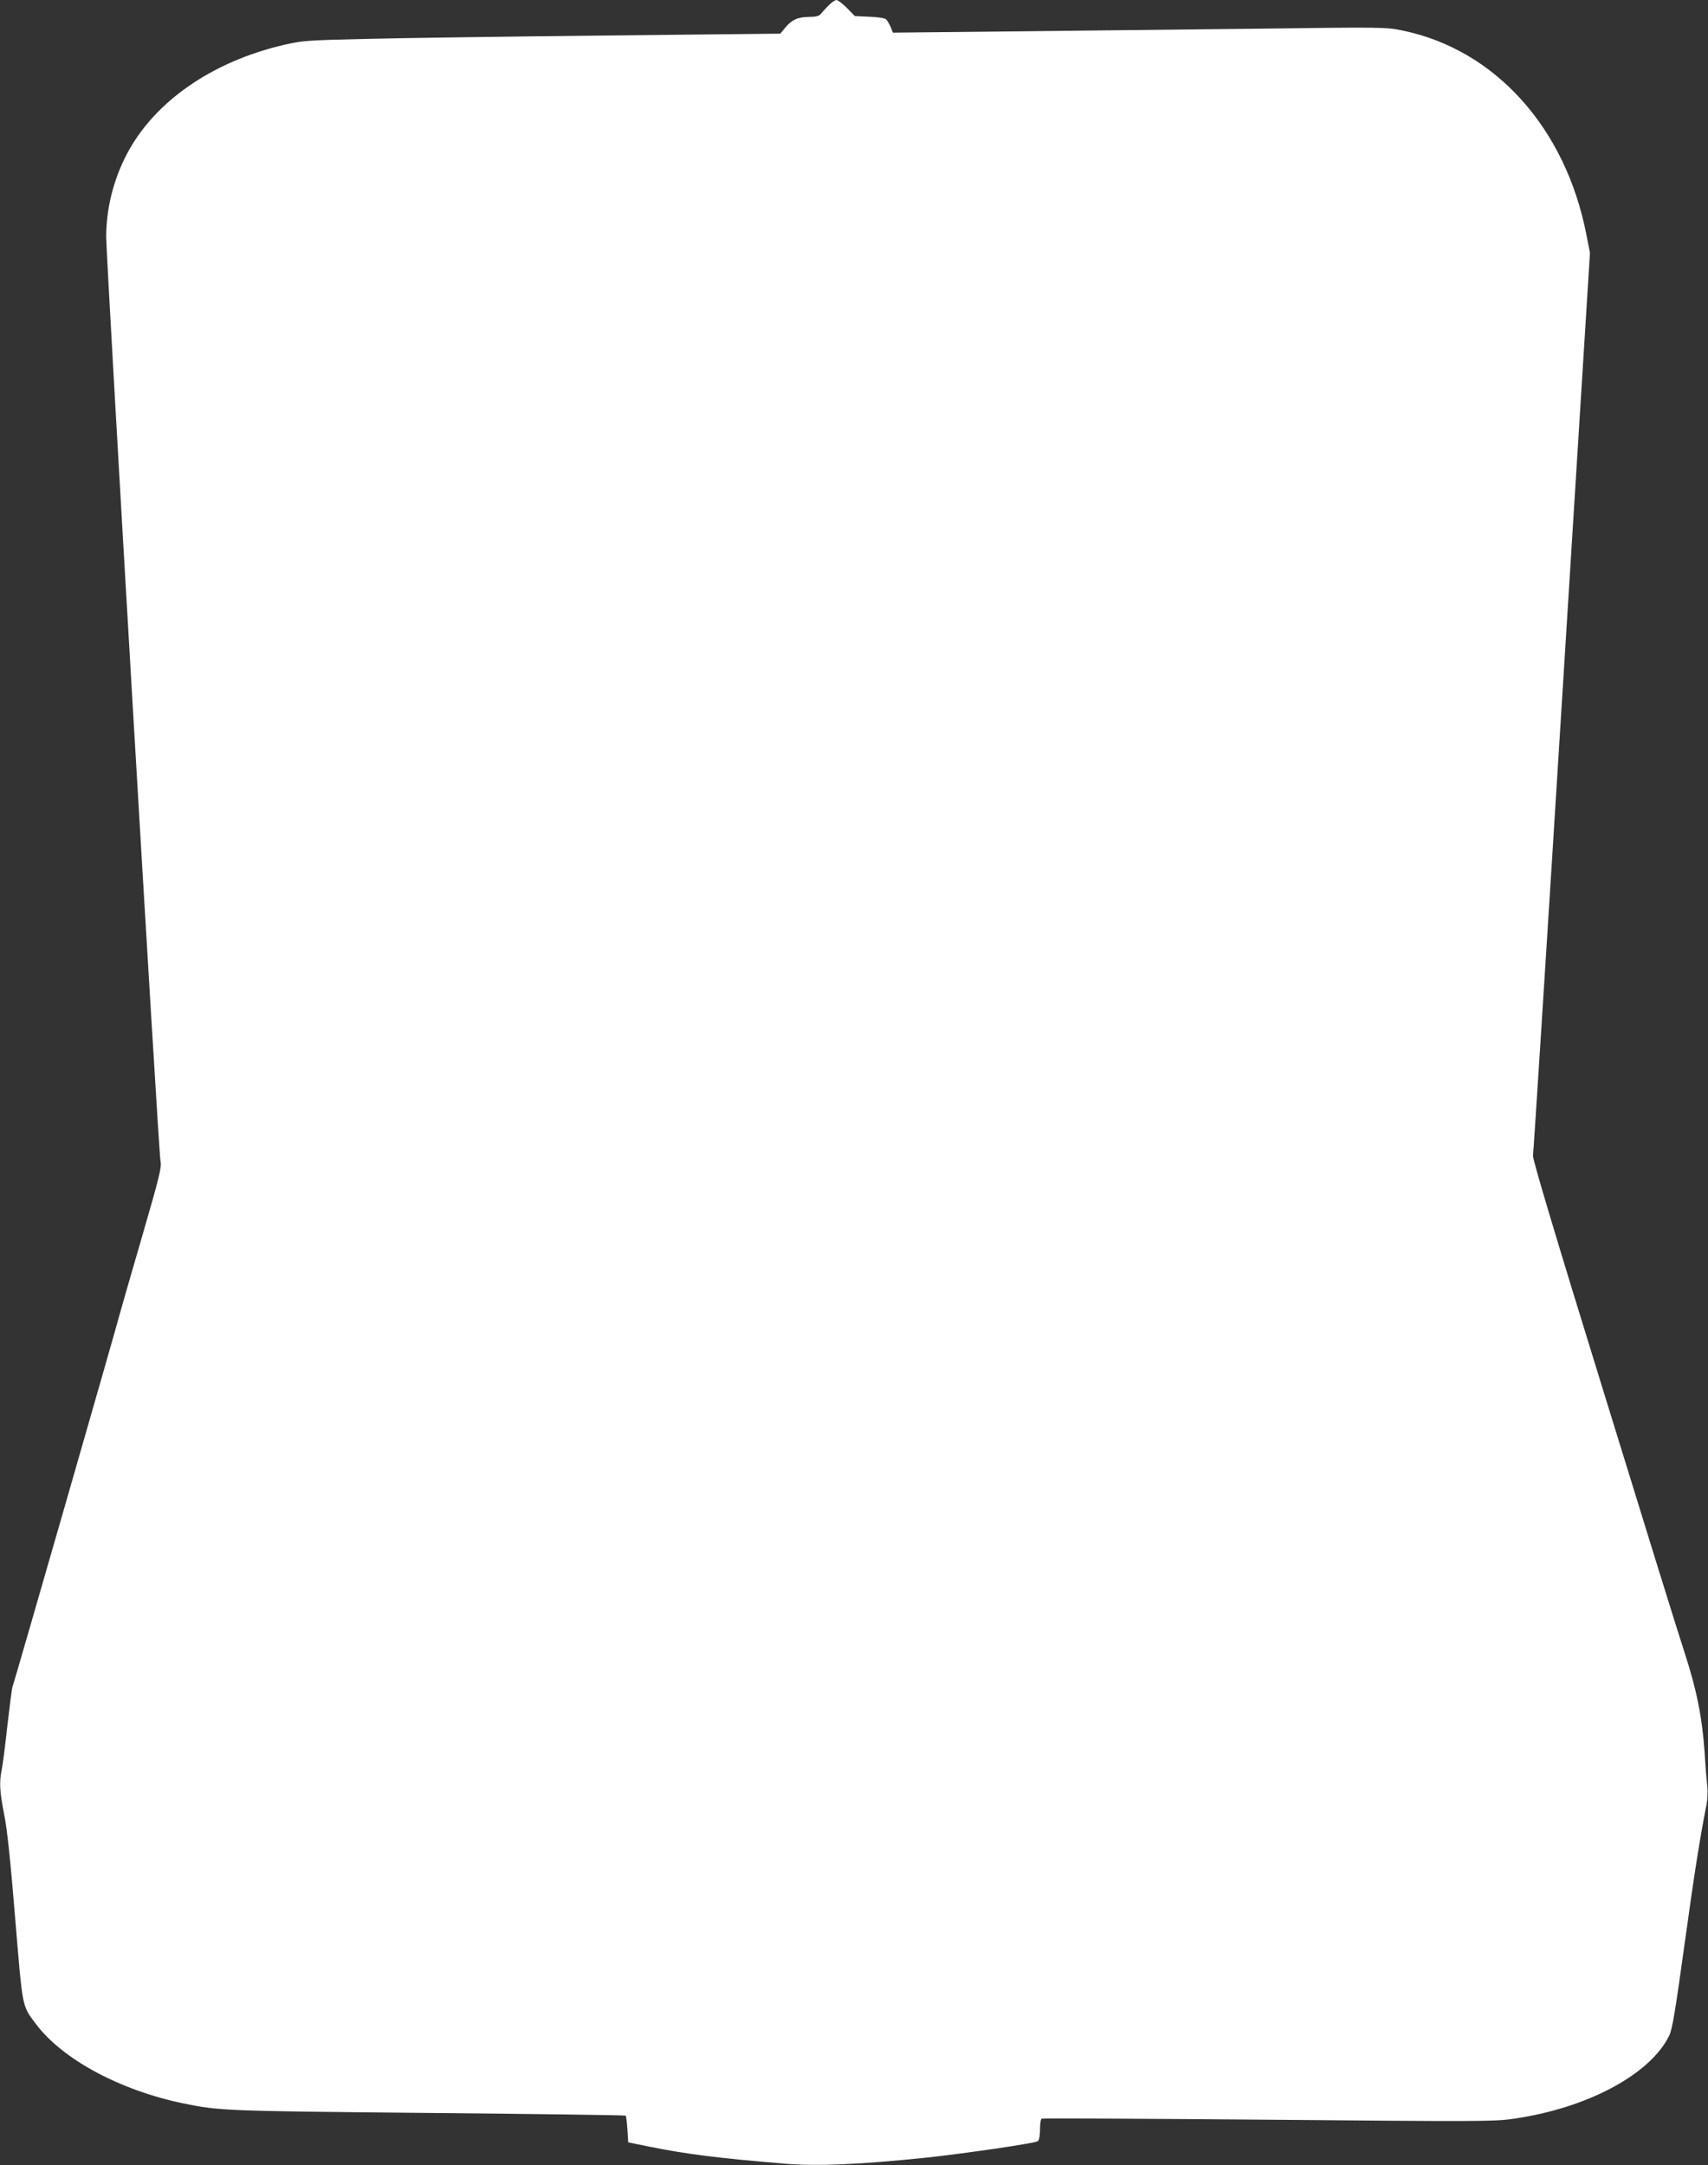
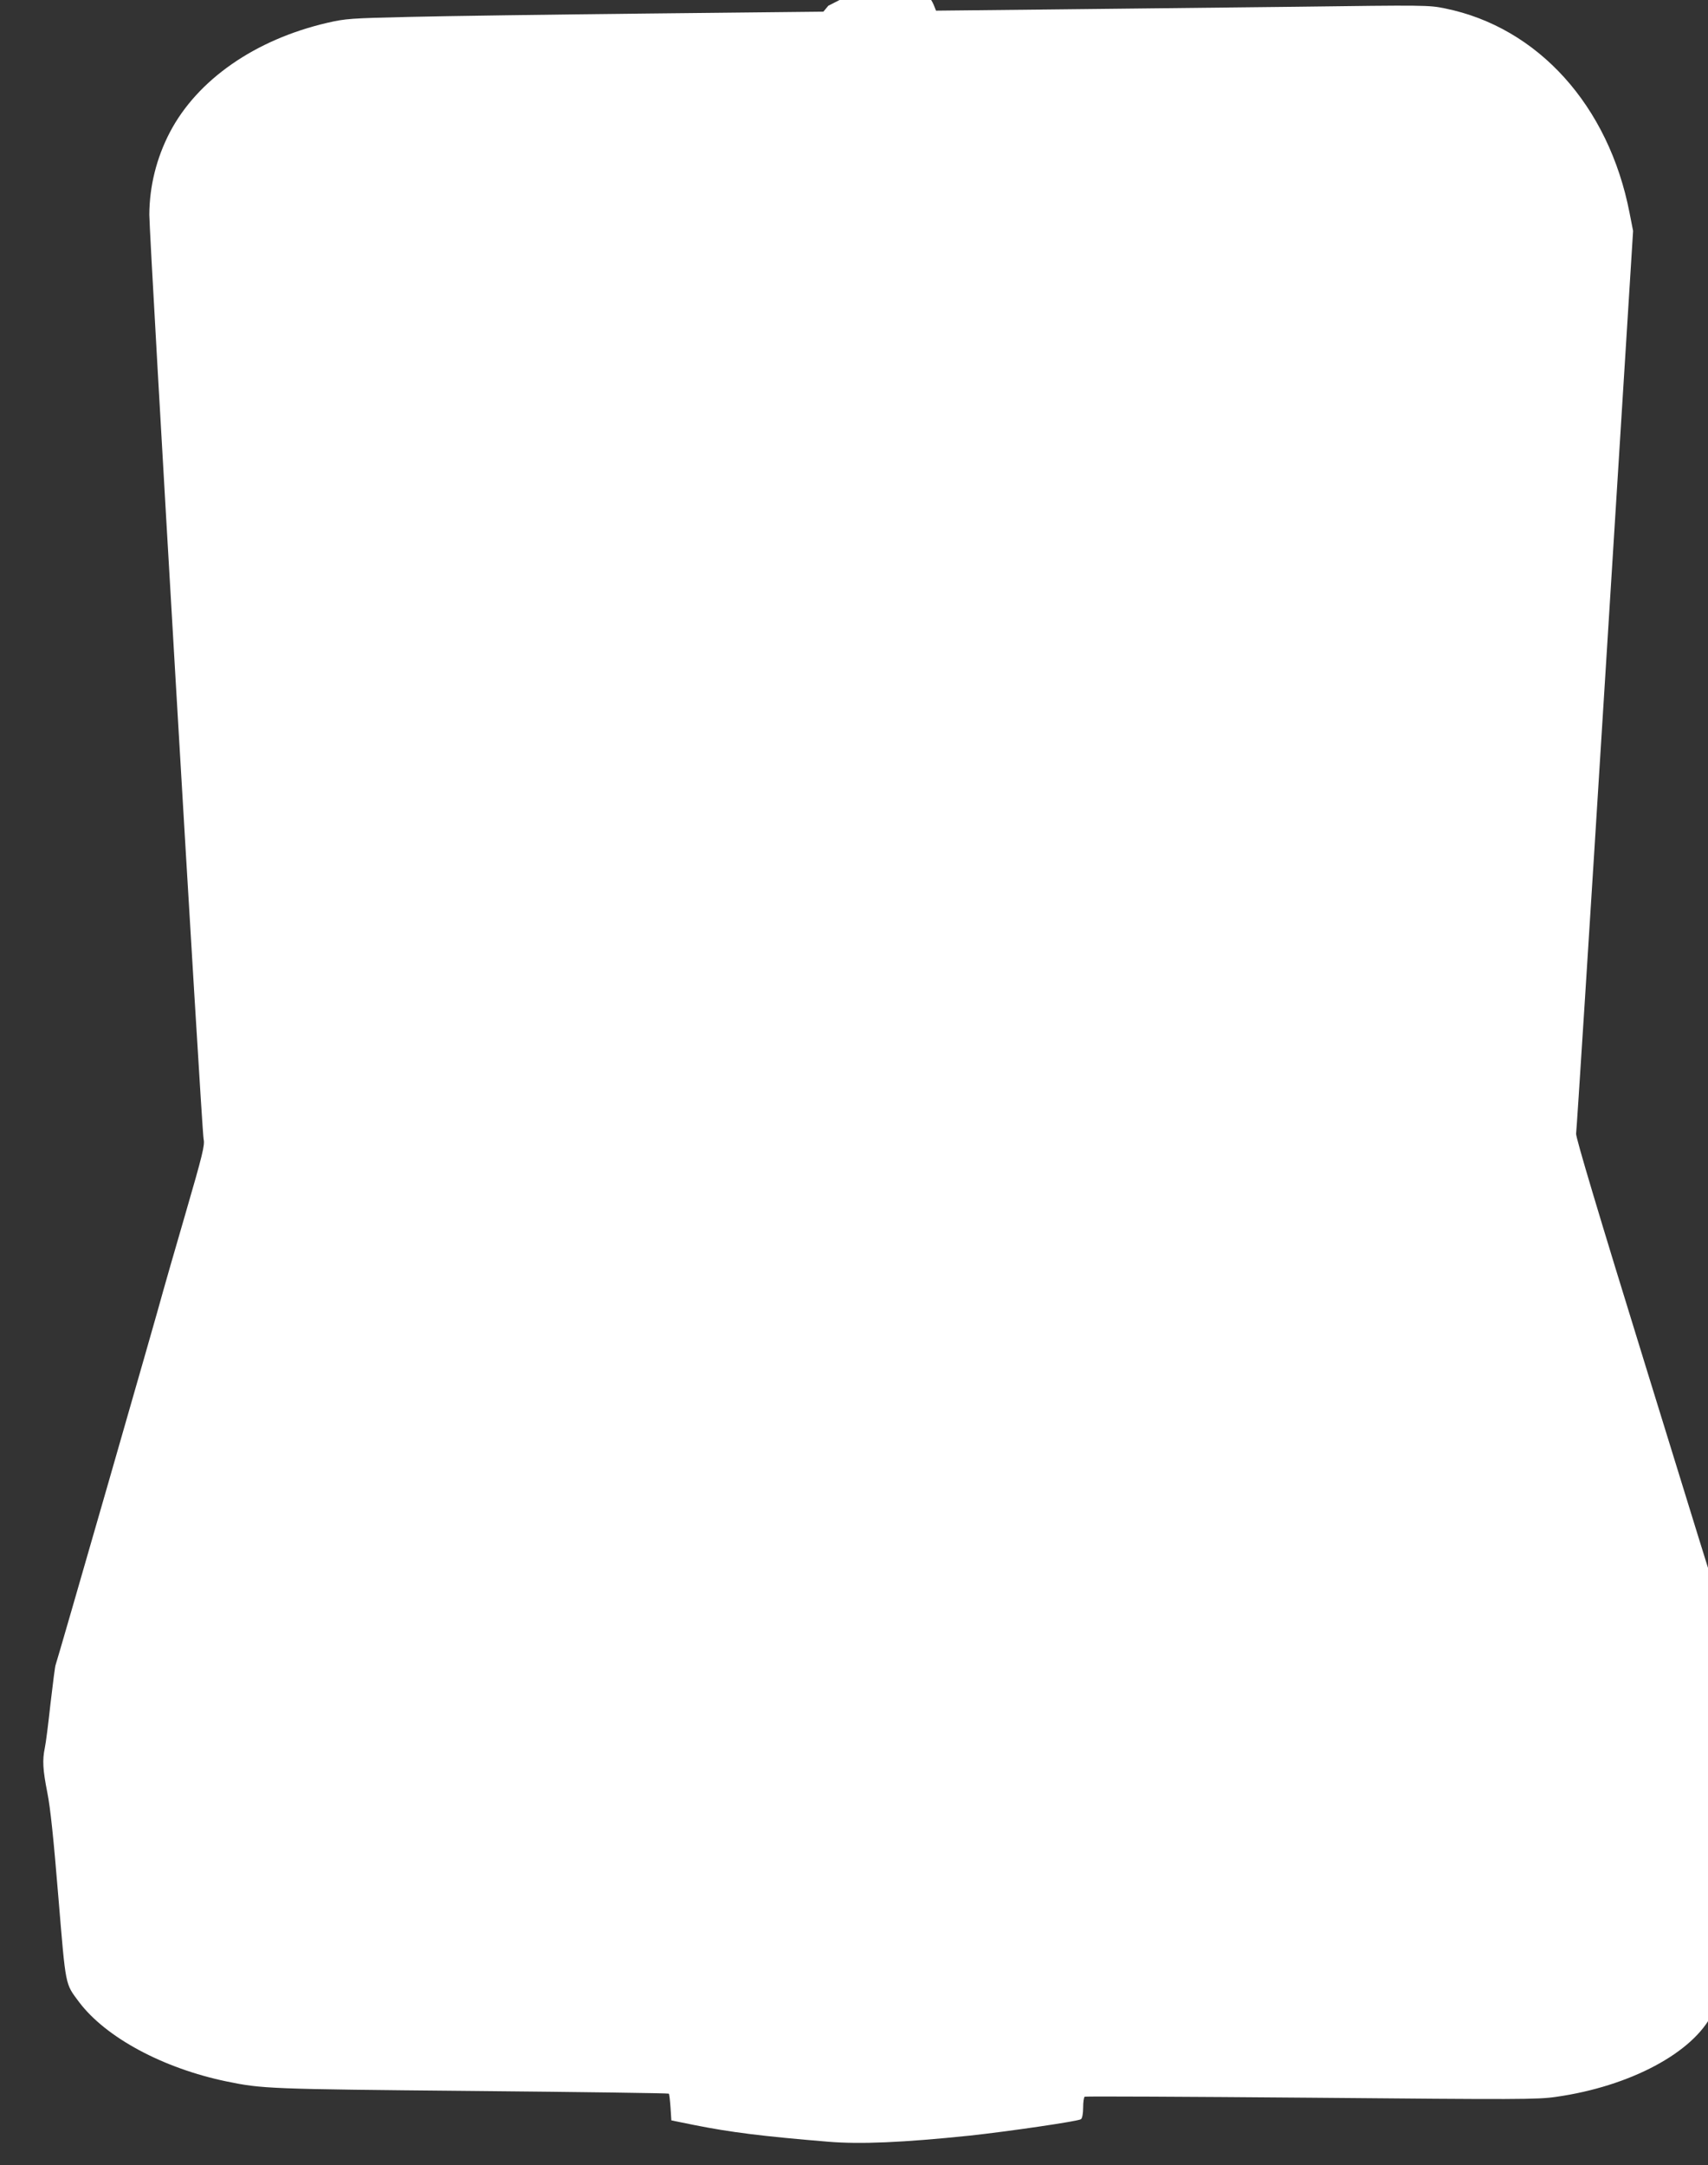
<svg xmlns="http://www.w3.org/2000/svg" version="1.0" width="1010pt" height="1280pt" viewBox="0 0 1010 1280" preserveAspectRatio="xMidYMid meet">
  <rect x="0" y="0" width="1010" height="1280" fill="#333333" stroke="none" />
  <g transform="translate(0,1280) scale(0.1,-0.1)" fill="#ffffff" stroke="none">
-     <path d="M4898 12766 c-18 -18 -39 -41 -46 -50 -9 -11 -29 -16 -68 -16 -65 0 -102 -17 -141 -64 l-29 -35 -1039 -11 c-572 -6 -1206 -15 -1410 -20 -347 -8 -377 -10 -485 -35 -426 -99 -768 -336 -931 -648 -79 -152 -120 -318 -121 -486 0 -136 310 -5418 321 -5465 8 -35 -4 -85 -110 -450 -66 -226 -124 -429 -130 -451 -19 -76 -630 -2199 -635 -2207 -3 -4 -16 -106 -30 -226 -13 -119 -28 -239 -34 -265 -15 -73 -12 -128 15 -265 18 -89 37 -273 65 -615 45 -539 39 -510 123 -623 158 -209 496 -391 873 -469 209 -43 248 -45 1449 -56 638 -6 1162 -13 1165 -16 3 -2 7 -39 10 -81 l5 -77 133 -27 c220 -44 407 -67 793 -99 191 -16 443 -5 839 36 223 24 643 85 657 97 8 6 13 34 13 69 0 32 4 60 9 64 5 3 608 0 1339 -6 1232 -11 1337 -11 1448 5 438 62 813 262 925 493 18 38 35 139 90 537 60 434 91 628 130 827 6 31 8 78 5 105 -3 27 -11 119 -16 204 -14 206 -48 376 -120 595 -33 99 -248 793 -479 1543 -284 918 -419 1371 -416 1390 3 15 80 1222 171 2682 l166 2655 -21 107 c-123 633 -541 1096 -1090 1208 -97 20 -117 20 -883 10 -431 -5 -1086 -12 -1455 -16 l-673 -7 -14 35 c-8 19 -21 39 -28 45 -7 6 -51 13 -98 14 l-85 4 -47 48 c-26 26 -54 47 -62 47 -8 0 -30 -15 -48 -34z" />
+     <path d="M4898 12766 l-29 -35 -1039 -11 c-572 -6 -1206 -15 -1410 -20 -347 -8 -377 -10 -485 -35 -426 -99 -768 -336 -931 -648 -79 -152 -120 -318 -121 -486 0 -136 310 -5418 321 -5465 8 -35 -4 -85 -110 -450 -66 -226 -124 -429 -130 -451 -19 -76 -630 -2199 -635 -2207 -3 -4 -16 -106 -30 -226 -13 -119 -28 -239 -34 -265 -15 -73 -12 -128 15 -265 18 -89 37 -273 65 -615 45 -539 39 -510 123 -623 158 -209 496 -391 873 -469 209 -43 248 -45 1449 -56 638 -6 1162 -13 1165 -16 3 -2 7 -39 10 -81 l5 -77 133 -27 c220 -44 407 -67 793 -99 191 -16 443 -5 839 36 223 24 643 85 657 97 8 6 13 34 13 69 0 32 4 60 9 64 5 3 608 0 1339 -6 1232 -11 1337 -11 1448 5 438 62 813 262 925 493 18 38 35 139 90 537 60 434 91 628 130 827 6 31 8 78 5 105 -3 27 -11 119 -16 204 -14 206 -48 376 -120 595 -33 99 -248 793 -479 1543 -284 918 -419 1371 -416 1390 3 15 80 1222 171 2682 l166 2655 -21 107 c-123 633 -541 1096 -1090 1208 -97 20 -117 20 -883 10 -431 -5 -1086 -12 -1455 -16 l-673 -7 -14 35 c-8 19 -21 39 -28 45 -7 6 -51 13 -98 14 l-85 4 -47 48 c-26 26 -54 47 -62 47 -8 0 -30 -15 -48 -34z" />
  </g>
</svg>